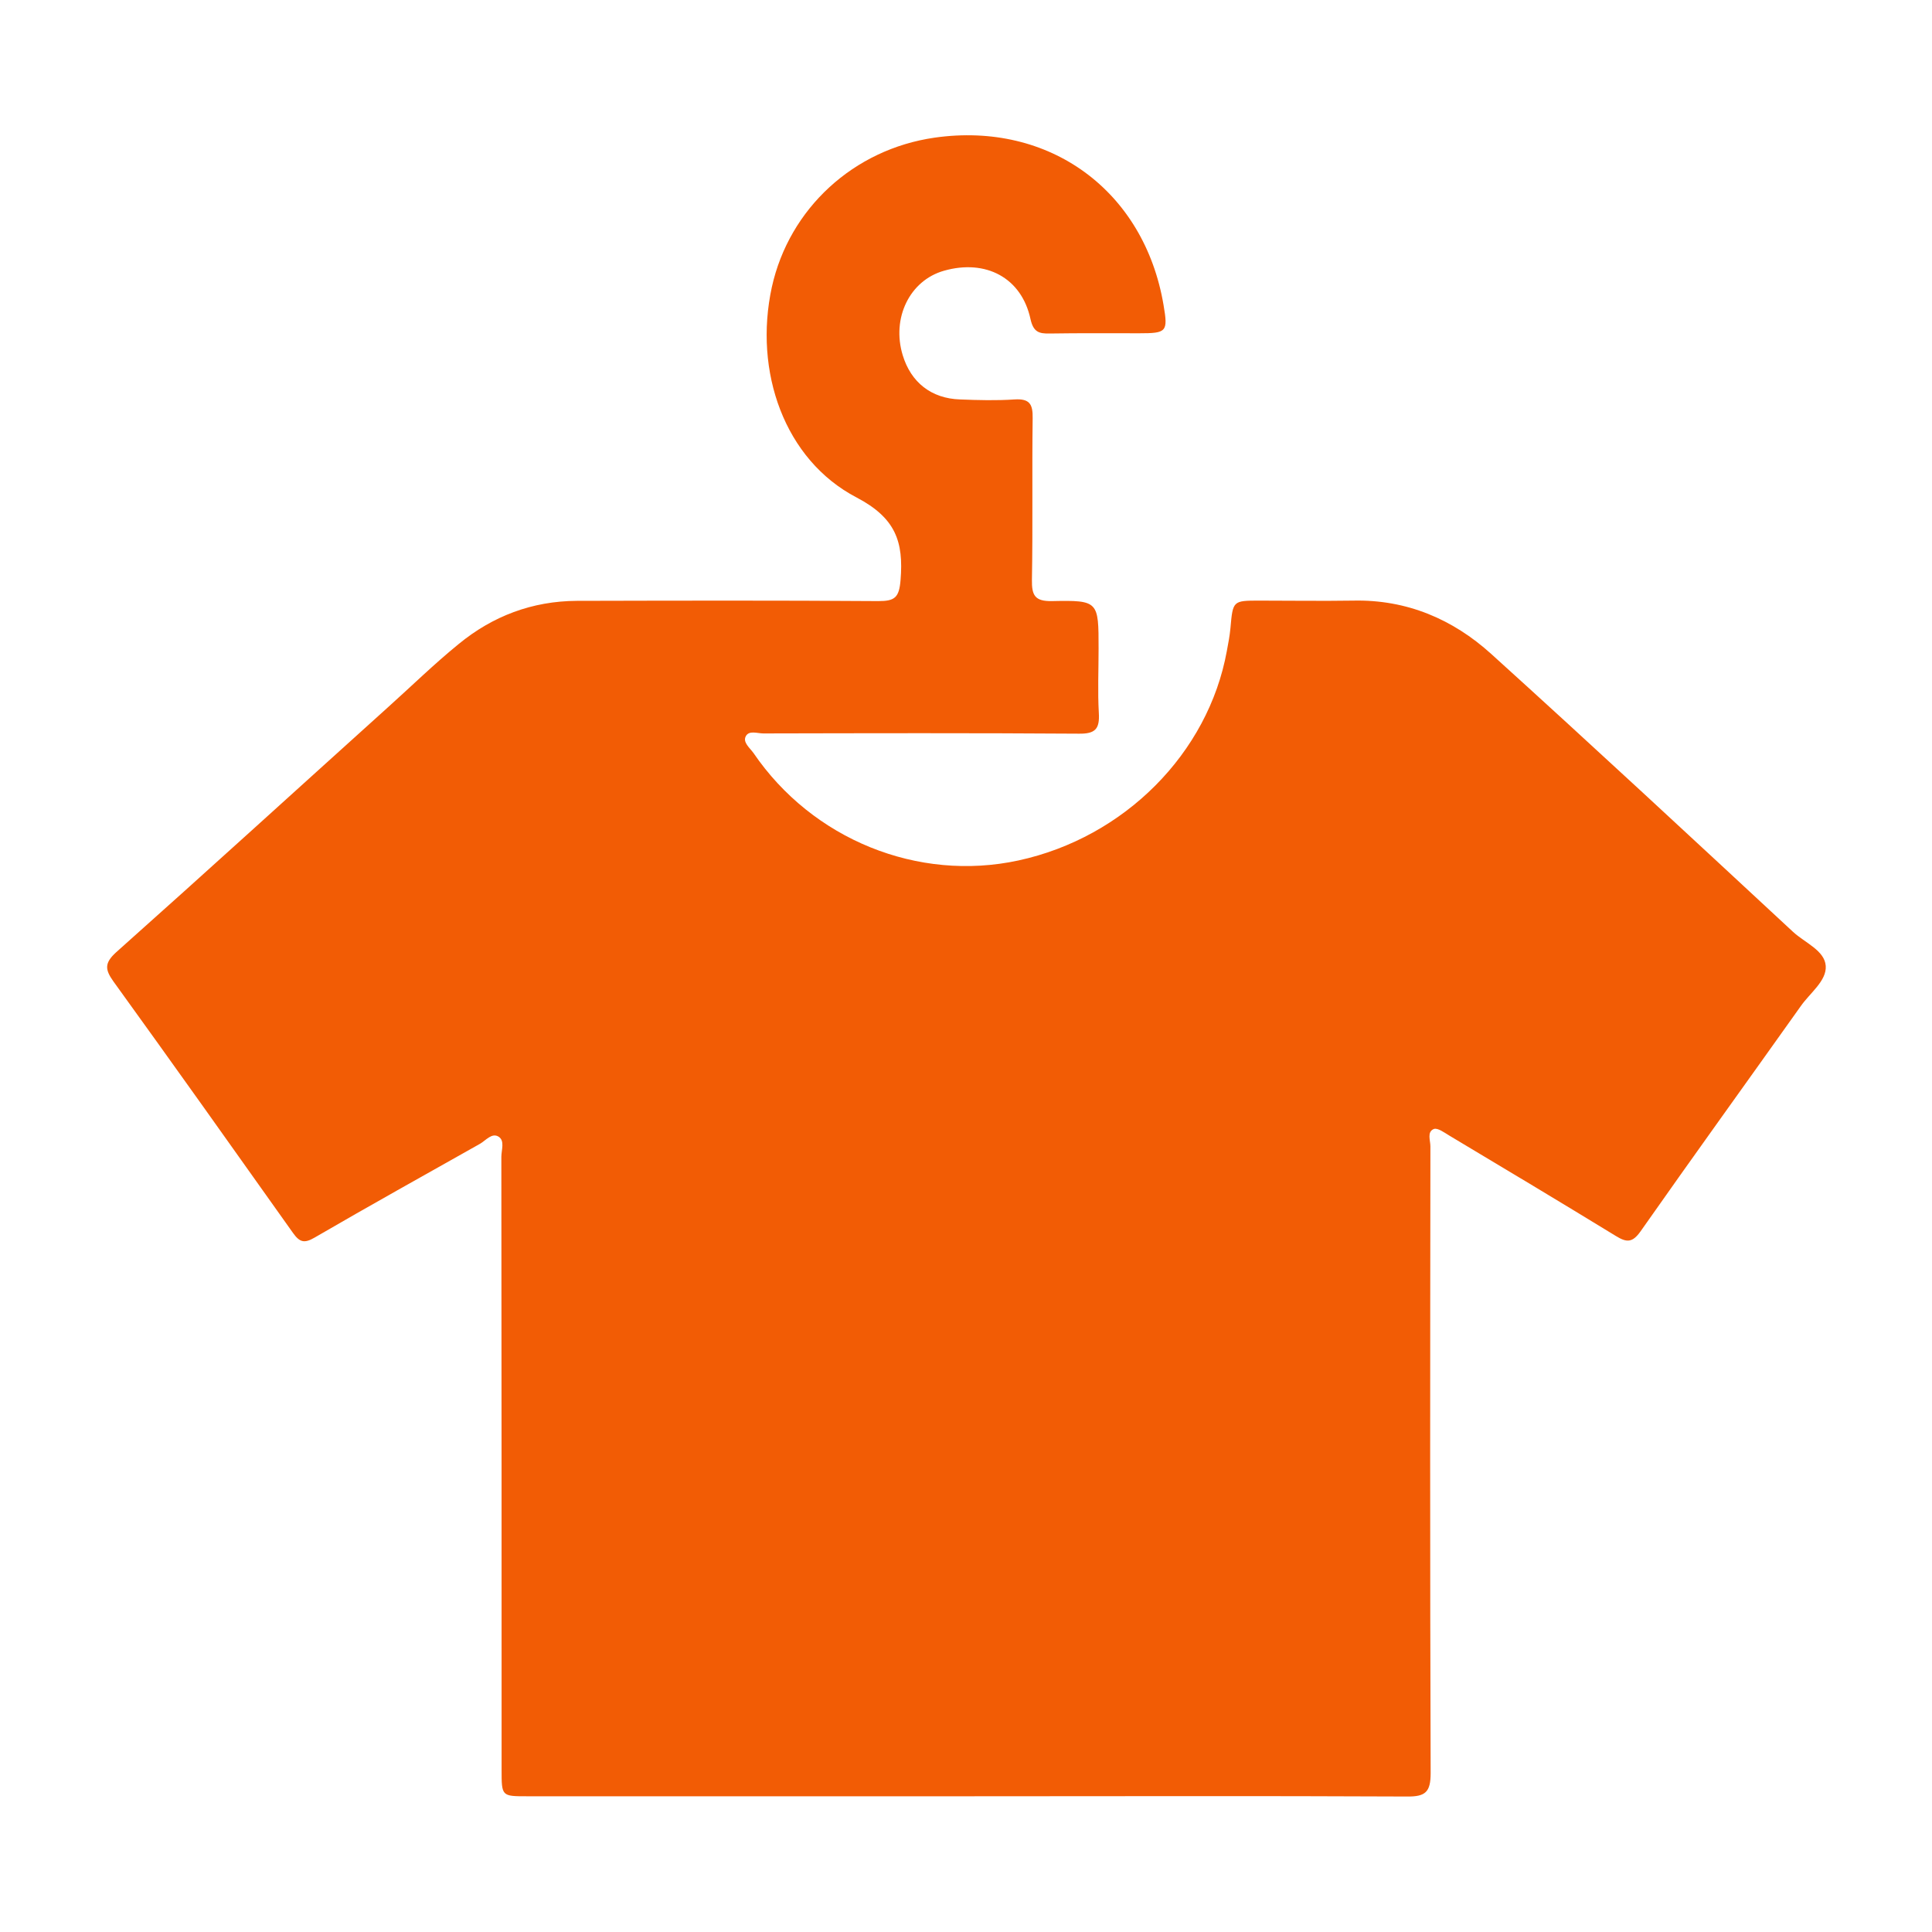
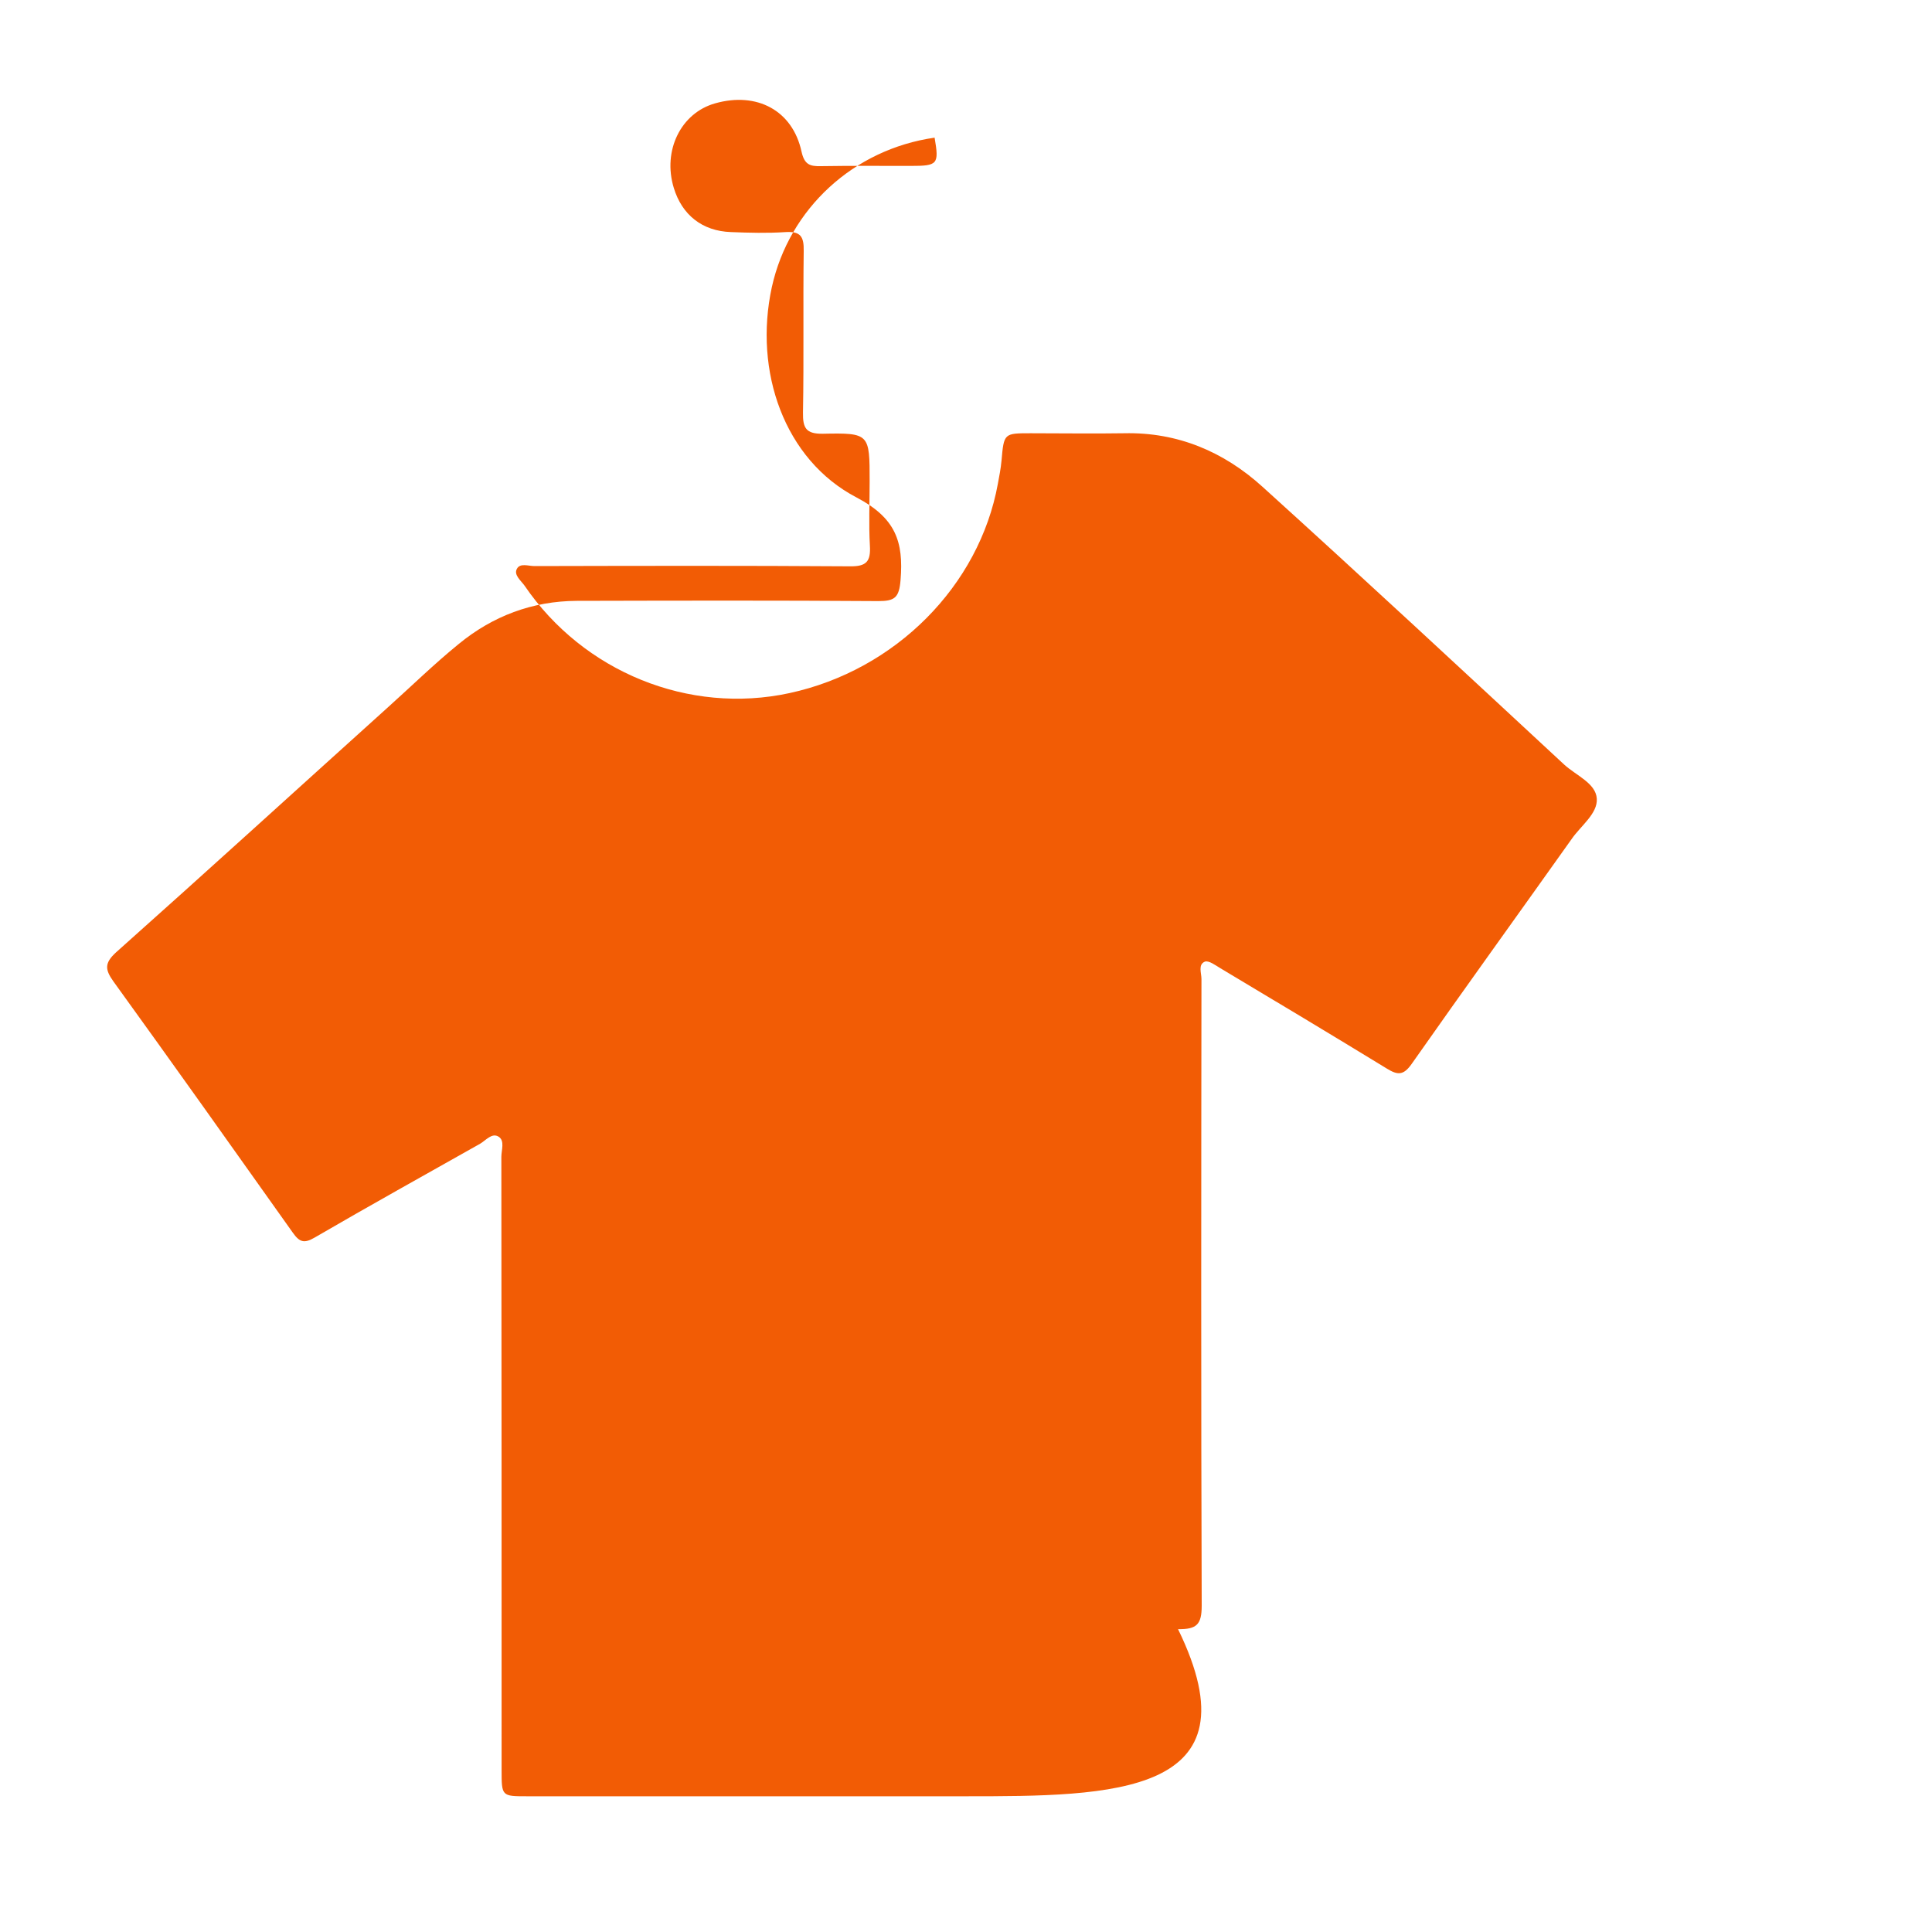
<svg xmlns="http://www.w3.org/2000/svg" version="1.1" id="Livello_1" x="0px" y="0px" viewBox="0 0 800 800" style="enable-background:new 0 0 800 800;" xml:space="preserve">
  <style type="text/css">
	.st0{fill:#F25C05;}
</style>
-   <path class="st0" d="M399.6,743.8c-60.4,0-120.9,0-181.3,0c-10.6,0-10.6,0-10.6-11c0-84.6,0-169.2-0.1-253.8c0-2.8,1.5-6.6-1.1-8.3  c-2.8-1.8-5.3,1.5-7.7,2.9c-22.9,12.9-45.9,25.7-68.6,38.9c-4.3,2.5-6.2,1.8-8.9-2c-24.7-34.8-49.4-69.6-74.4-104.2  c-3.4-4.8-3.7-7.5,1.1-11.9c37.7-33.6,75-67.6,112.5-101.4c9.8-8.8,19.2-18,29.4-26.3c14.1-11.6,30.5-17.8,48.9-17.9  c41.6-0.1,83.3-0.2,124.9,0.1c6.8,0,8.6-1.4,9.2-8.7c1.3-15.9-2-25.7-18.2-34.2c-29.9-15.6-42.7-52.2-35.1-87.1  c7.2-32.6,33.9-57.1,67.4-61.9c47.6-6.8,86.8,22,94.8,69.3c1.9,11.1,1.3,11.7-10,11.7c-12.4,0-24.7-0.1-37.1,0.1  c-4.5,0.1-6.8-0.6-8-6c-3.7-17.1-18.5-24.9-35.8-20c-14.2,4-21.8,19.6-17.1,35c3.4,11.2,11.8,17.9,23.7,18.3  c7.5,0.3,15.1,0.5,22.6,0c6.3-0.4,7.6,2,7.5,7.8c-0.3,22.3,0.1,44.6-0.3,66.9c-0.1,6.4,1.2,8.9,8.2,8.8c19.4-0.4,19.4,0,19.4,19.7  c0,8.9-0.4,17.8,0.1,26.6c0.4,6.6-1.4,8.7-8.3,8.6c-43.5-0.3-87-0.2-130.6-0.1c-2.5,0-6-1.4-7.3,1.2c-1.3,2.5,1.7,4.8,3.2,6.9  c24.4,35.8,68.1,53.5,109.7,44.5c43.9-9.5,78.6-44.4,86.3-86.7c0.6-3.2,1.2-6.3,1.5-9.5c1-11.4,1-11.4,12.1-11.4  c12.9,0,25.8,0.2,38.7,0c22.2-0.5,41.3,7.7,57.2,22.1c42,38,83.5,76.6,125,115.1c4.9,4.5,13.1,7.7,13.5,14.1  c0.4,6.2-6.6,11.2-10.4,16.7c-22.1,31.1-44.4,62-66.3,93.2c-3.4,4.8-5.8,4.6-10.2,1.9c-22.9-14-45.9-27.8-69-41.6  c-2-1.2-4.8-3.3-6.4-2.7c-2.9,1.2-1.4,4.7-1.4,7.2c-0.1,86.5-0.2,173,0.1,259.5c0,7.8-2.1,9.8-9.8,9.7  C521.5,743.6,460.5,743.8,399.6,743.8z" />
+   <path class="st0" d="M399.6,743.8c-60.4,0-120.9,0-181.3,0c-10.6,0-10.6,0-10.6-11c0-84.6,0-169.2-0.1-253.8c0-2.8,1.5-6.6-1.1-8.3  c-2.8-1.8-5.3,1.5-7.7,2.9c-22.9,12.9-45.9,25.7-68.6,38.9c-4.3,2.5-6.2,1.8-8.9-2c-24.7-34.8-49.4-69.6-74.4-104.2  c-3.4-4.8-3.7-7.5,1.1-11.9c37.7-33.6,75-67.6,112.5-101.4c9.8-8.8,19.2-18,29.4-26.3c14.1-11.6,30.5-17.8,48.9-17.9  c41.6-0.1,83.3-0.2,124.9,0.1c6.8,0,8.6-1.4,9.2-8.7c1.3-15.9-2-25.7-18.2-34.2c-29.9-15.6-42.7-52.2-35.1-87.1  c7.2-32.6,33.9-57.1,67.4-61.9c1.9,11.1,1.3,11.7-10,11.7c-12.4,0-24.7-0.1-37.1,0.1  c-4.5,0.1-6.8-0.6-8-6c-3.7-17.1-18.5-24.9-35.8-20c-14.2,4-21.8,19.6-17.1,35c3.4,11.2,11.8,17.9,23.7,18.3  c7.5,0.3,15.1,0.5,22.6,0c6.3-0.4,7.6,2,7.5,7.8c-0.3,22.3,0.1,44.6-0.3,66.9c-0.1,6.4,1.2,8.9,8.2,8.8c19.4-0.4,19.4,0,19.4,19.7  c0,8.9-0.4,17.8,0.1,26.6c0.4,6.6-1.4,8.7-8.3,8.6c-43.5-0.3-87-0.2-130.6-0.1c-2.5,0-6-1.4-7.3,1.2c-1.3,2.5,1.7,4.8,3.2,6.9  c24.4,35.8,68.1,53.5,109.7,44.5c43.9-9.5,78.6-44.4,86.3-86.7c0.6-3.2,1.2-6.3,1.5-9.5c1-11.4,1-11.4,12.1-11.4  c12.9,0,25.8,0.2,38.7,0c22.2-0.5,41.3,7.7,57.2,22.1c42,38,83.5,76.6,125,115.1c4.9,4.5,13.1,7.7,13.5,14.1  c0.4,6.2-6.6,11.2-10.4,16.7c-22.1,31.1-44.4,62-66.3,93.2c-3.4,4.8-5.8,4.6-10.2,1.9c-22.9-14-45.9-27.8-69-41.6  c-2-1.2-4.8-3.3-6.4-2.7c-2.9,1.2-1.4,4.7-1.4,7.2c-0.1,86.5-0.2,173,0.1,259.5c0,7.8-2.1,9.8-9.8,9.7  C521.5,743.6,460.5,743.8,399.6,743.8z" />
</svg>